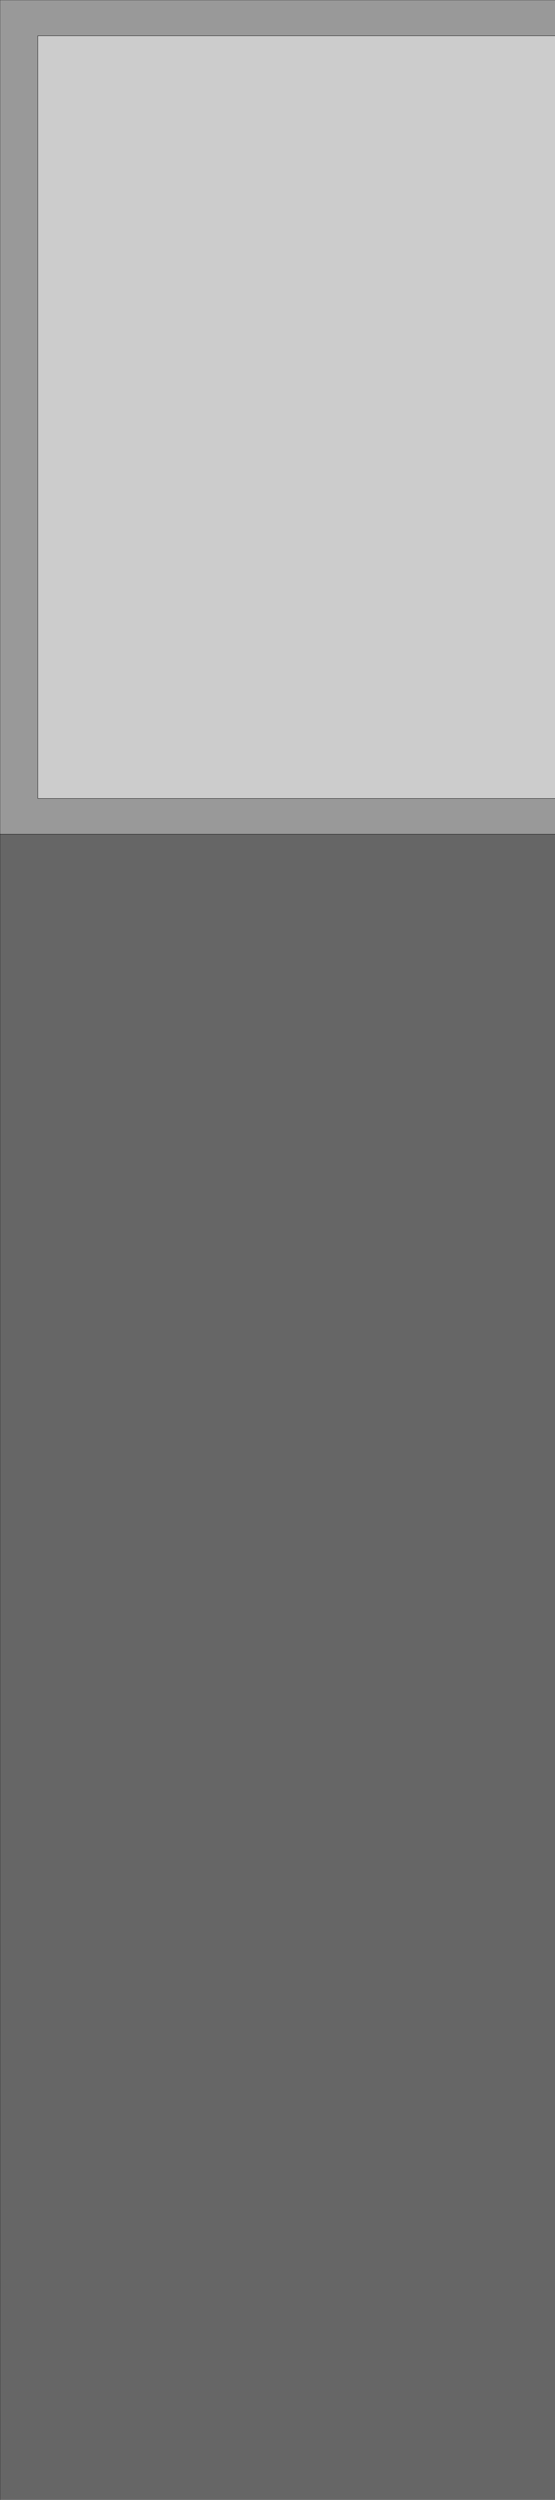
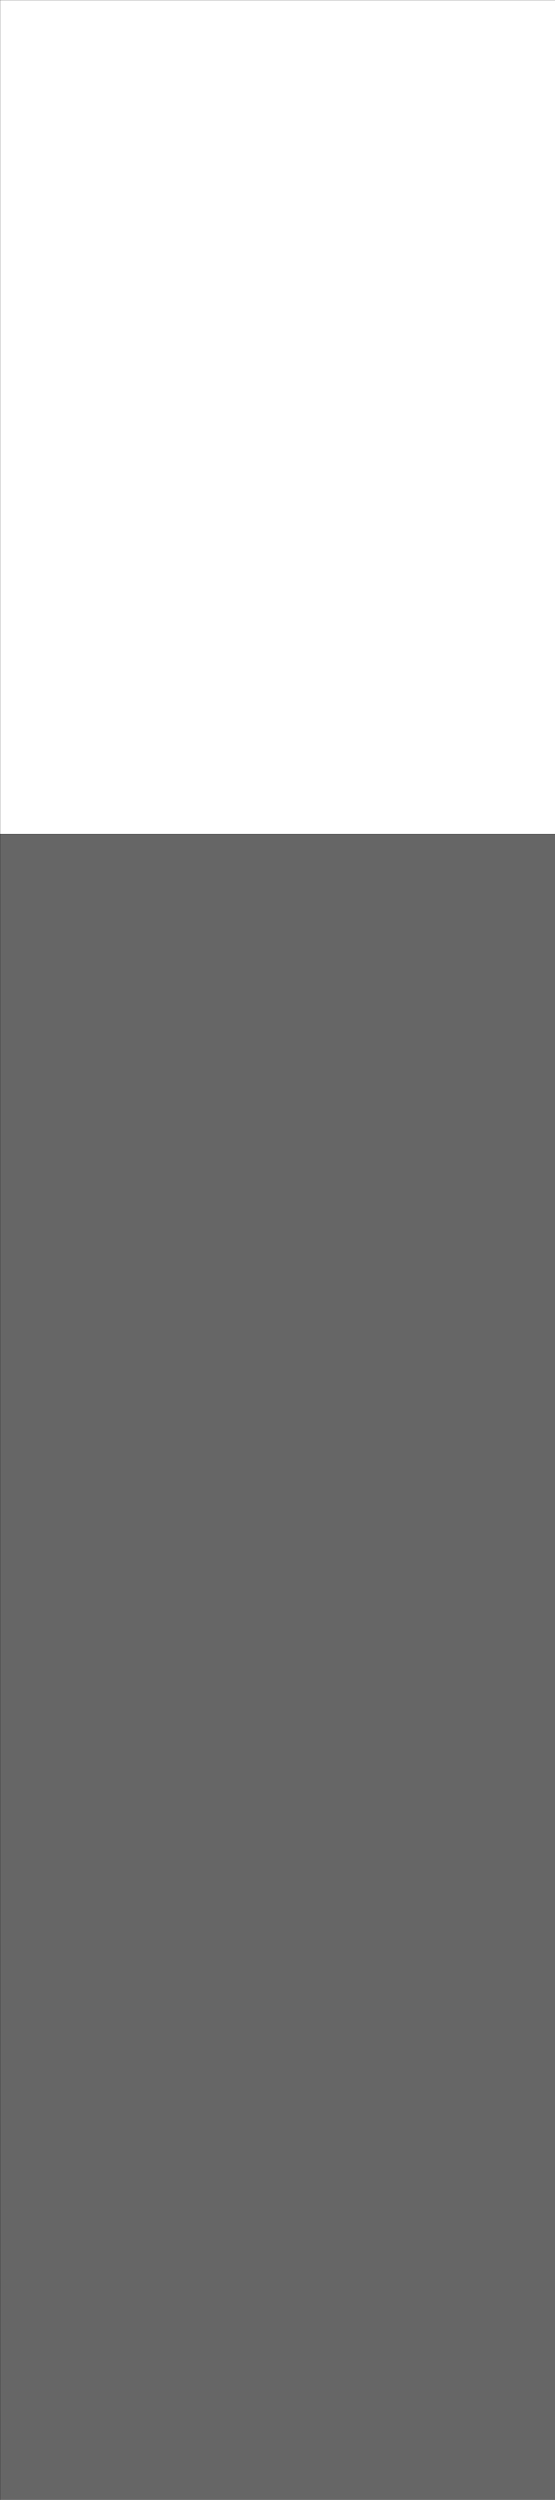
<svg xmlns="http://www.w3.org/2000/svg" height="360.05px" width="80.0px">
  <g transform="matrix(1.0, 0.0, 0.0, 1.0, 0.0, 260.05)">
-     <path d="M80.0 -260.05 L80.0 -254.9 5.45 -254.9 5.45 -145.05 80.0 -145.05 80.0 -139.9 0.0 -139.9 0.0 -260.05 80.0 -260.05" fill="#999999" fill-rule="evenodd" stroke="none" />
-     <path d="M80.0 -254.9 L80.0 -145.05 5.45 -145.05 5.45 -254.9 80.0 -254.9" fill="#cccccc" fill-rule="evenodd" stroke="none" />
    <path d="M80.0 -139.9 L80.0 100.0 0.0 100.0 0.0 -139.9 80.0 -139.9" fill="#666666" fill-rule="evenodd" stroke="none" />
-     <path d="M0.0 100.0 L0.0 -139.9 0.0 -260.05 80.0 -260.05 M80.0 -254.9 L5.45 -254.9 5.45 -145.05 80.0 -145.05 M80.0 -139.9 L0.0 -139.9" fill="none" stroke="#000000" stroke-linecap="round" stroke-linejoin="round" stroke-width="0.05" />
+     <path d="M0.0 100.0 L0.0 -139.9 0.0 -260.05 80.0 -260.05 M80.0 -254.9 M80.0 -139.9 L0.0 -139.9" fill="none" stroke="#000000" stroke-linecap="round" stroke-linejoin="round" stroke-width="0.05" />
  </g>
</svg>